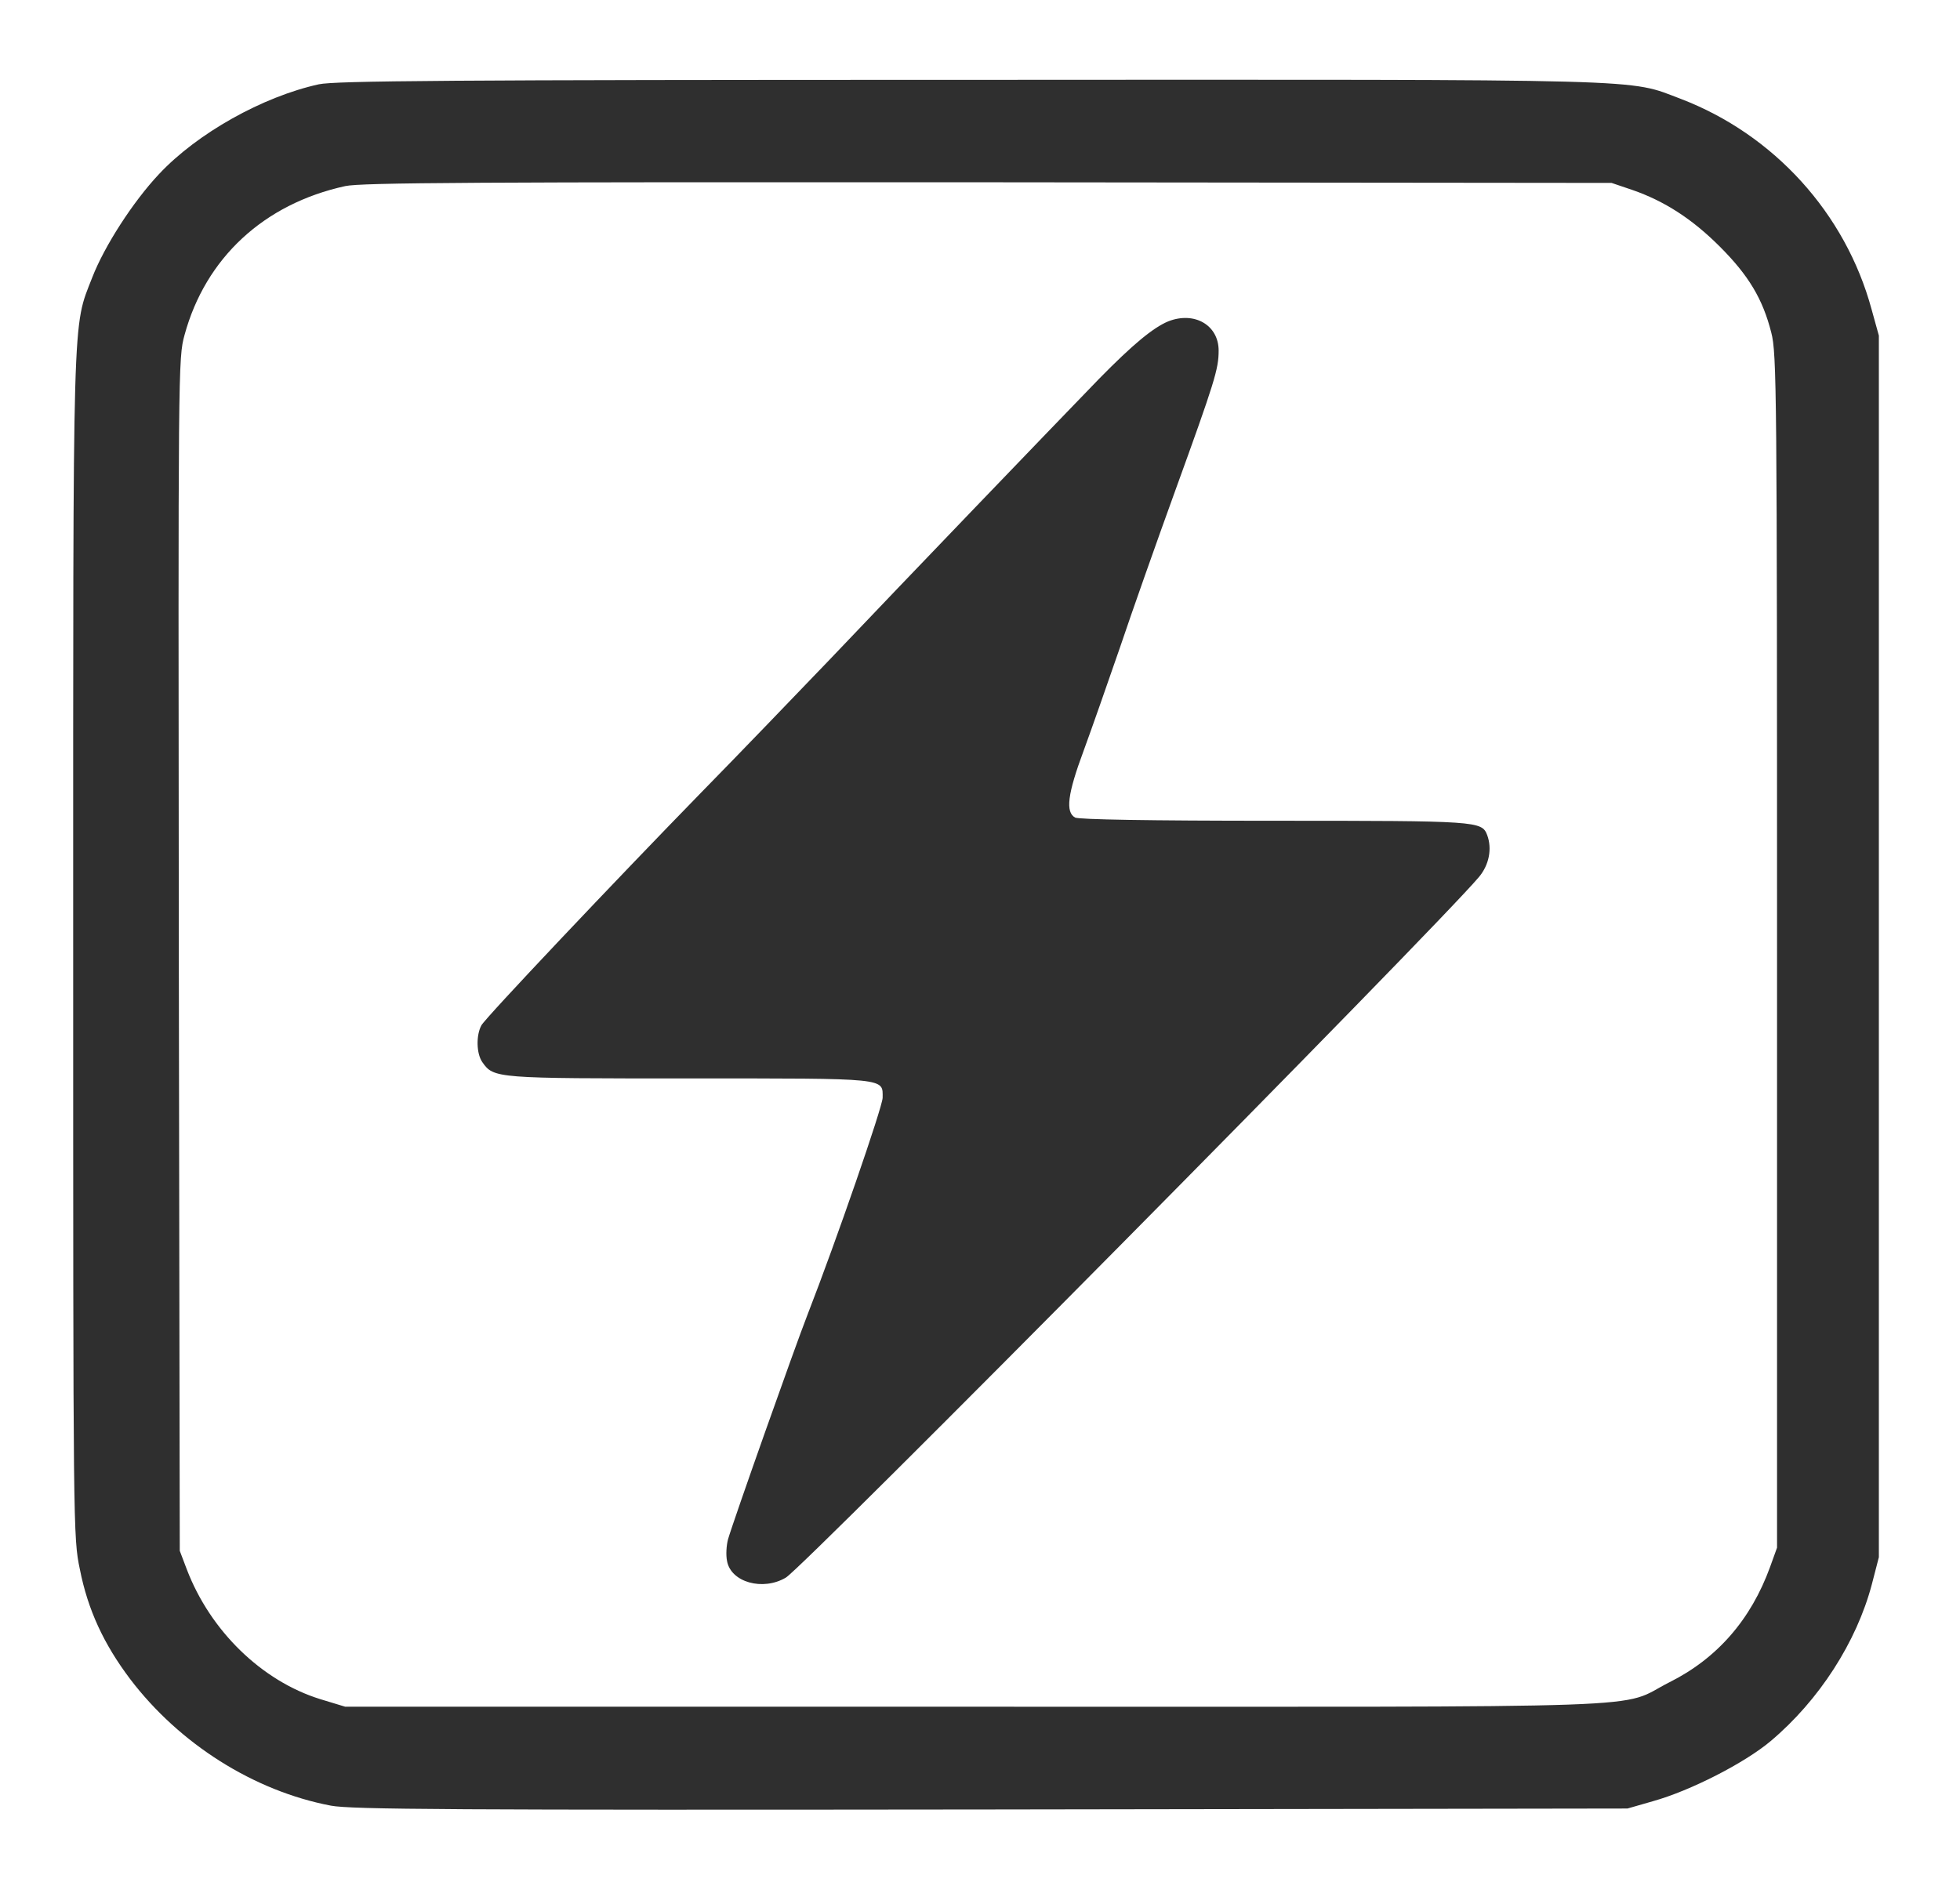
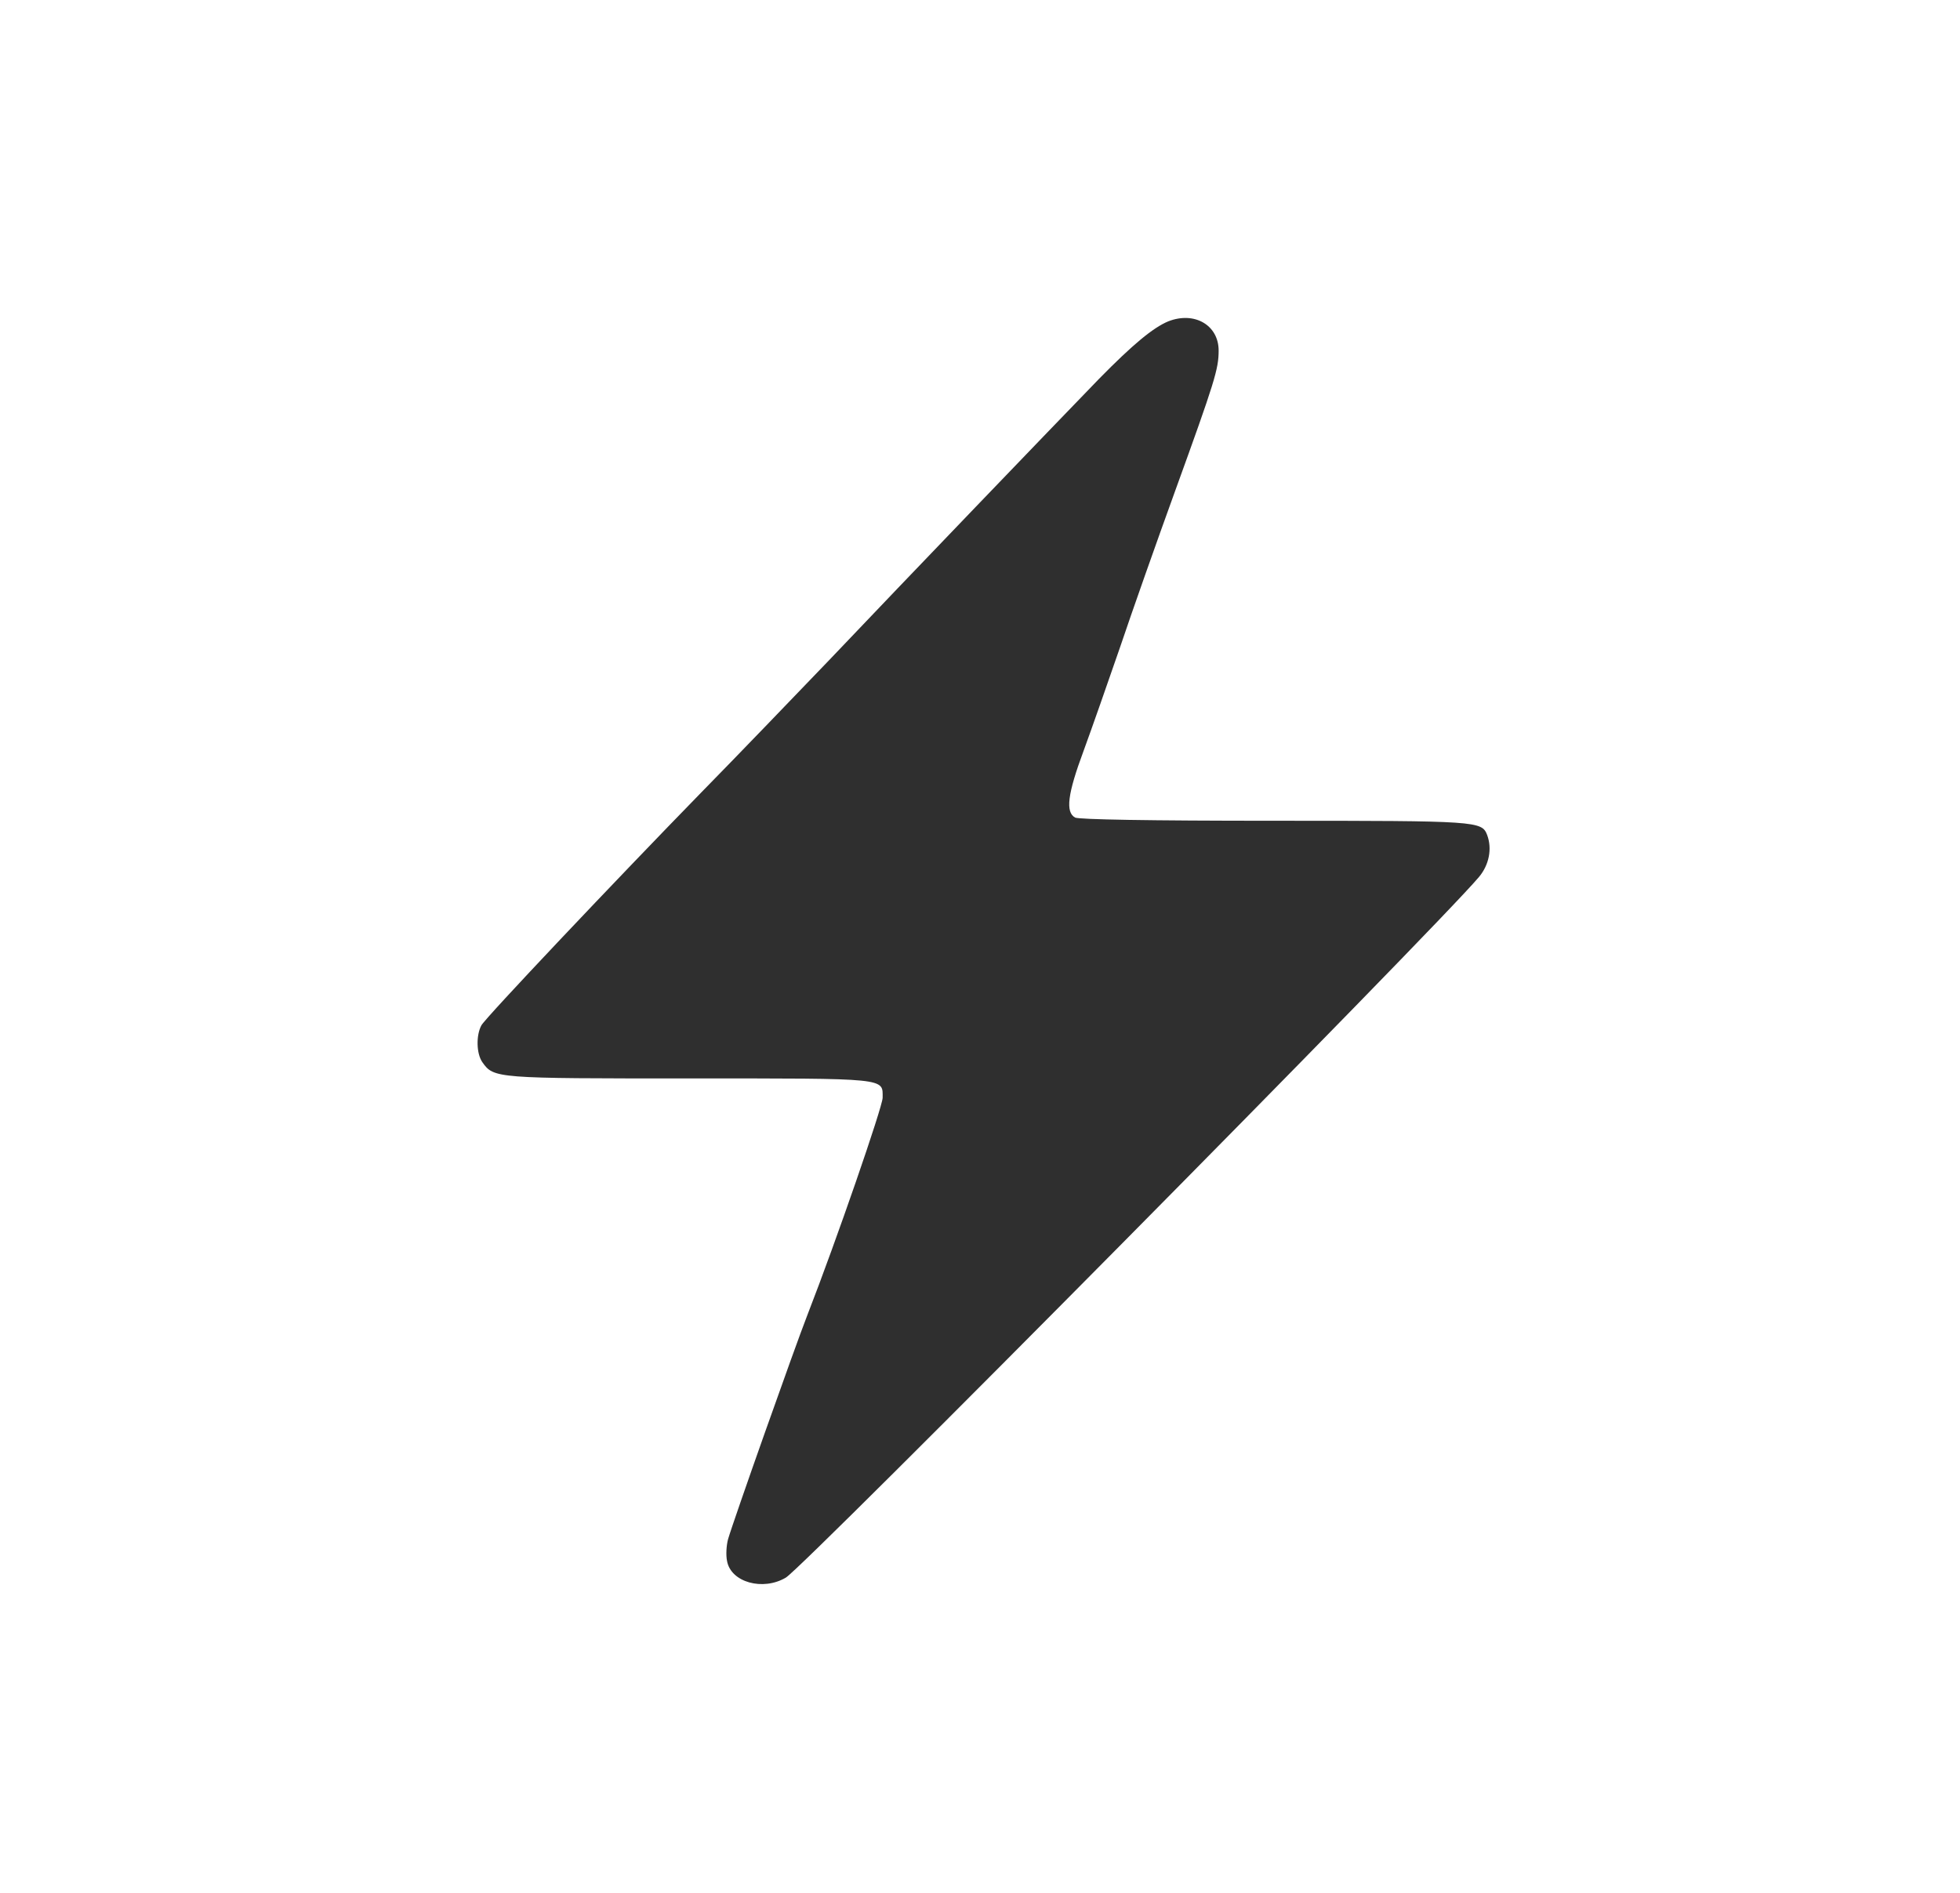
<svg xmlns="http://www.w3.org/2000/svg" version="1.0" width="616pt" height="595pt" viewBox="0 0 616 595" preserveAspectRatio="xMidYMid meet">
  <g transform="translate(0,595) scale(0.1,-0.1)" fill="#2f2f2f" stroke="none">
-     <path d="M1002 5685 c-177 -39 -382 -154 -502 -282 -82 -87 -172 -227 -210 -325 -63 -162 -60 -69 -60 -2105 0 -1836 0 -1856 21 -1956 25 -127 75 -235 158 -345 155 -204 389 -352 631 -398 64 -12 376 -14 2075 -12 l2000 3 80 23 c118 33 288 120 370 189 152 128 270 311 318 493 l22 85 0 1920 0 1920 -23 83 c-82 302 -307 549 -599 661 -170 64 -55 61 -2237 60 -1637 0 -1992 -3 -2044 -14z m4128 -332 c101 -35 188 -91 275 -178 90 -90 135 -164 162 -271 17 -65 18 -183 18 -1944 l0 -1875 -22 -61 c-60 -165 -166 -287 -316 -362 -168 -85 45 -77 -2182 -77 l-1980 0 -79 24 c-183 57 -345 214 -419 408 l-22 58 -3 1874 c-2 1855 -2 1875 18 1948 66 242 249 412 505 468 49 11 421 13 2020 12 l1960 -2 65 -22z" />
-     <path d="M3672 4940 c-48 -20 -111 -72 -218 -181 -154 -159 -599 -622 -848 -884 -116 -121 -296 -308 -401 -415 -273 -280 -678 -708 -692 -733 -17 -31 -16 -89 3 -116 36 -51 41 -51 652 -51 627 0 606 2 606 -61 -1 -30 -144 -445 -237 -684 -38 -97 -233 -648 -249 -704 -5 -19 -7 -49 -3 -68 12 -67 113 -95 185 -52 60 37 2039 2037 2178 2202 32 38 42 89 26 132 -17 44 -28 45 -669 45 -399 0 -613 4 -626 10 -31 17 -24 74 27 211 25 68 76 214 114 324 37 110 115 331 173 491 125 345 137 384 137 442 0 80 -76 124 -158 92z" />
+     <path d="M3672 4940 c-48 -20 -111 -72 -218 -181 -154 -159 -599 -622 -848 -884 -116 -121 -296 -308 -401 -415 -273 -280 -678 -708 -692 -733 -17 -31 -16 -89 3 -116 36 -51 41 -51 652 -51 627 0 606 2 606 -61 -1 -30 -144 -445 -237 -684 -38 -97 -233 -648 -249 -704 -5 -19 -7 -49 -3 -68 12 -67 113 -95 185 -52 60 37 2039 2037 2178 2202 32 38 42 89 26 132 -17 44 -28 45 -669 45 -399 0 -613 4 -626 10 -31 17 -24 74 27 211 25 68 76 214 114 324 37 110 115 331 173 491 125 345 137 384 137 442 0 80 -76 124 -158 92" />
  </g>
</svg>